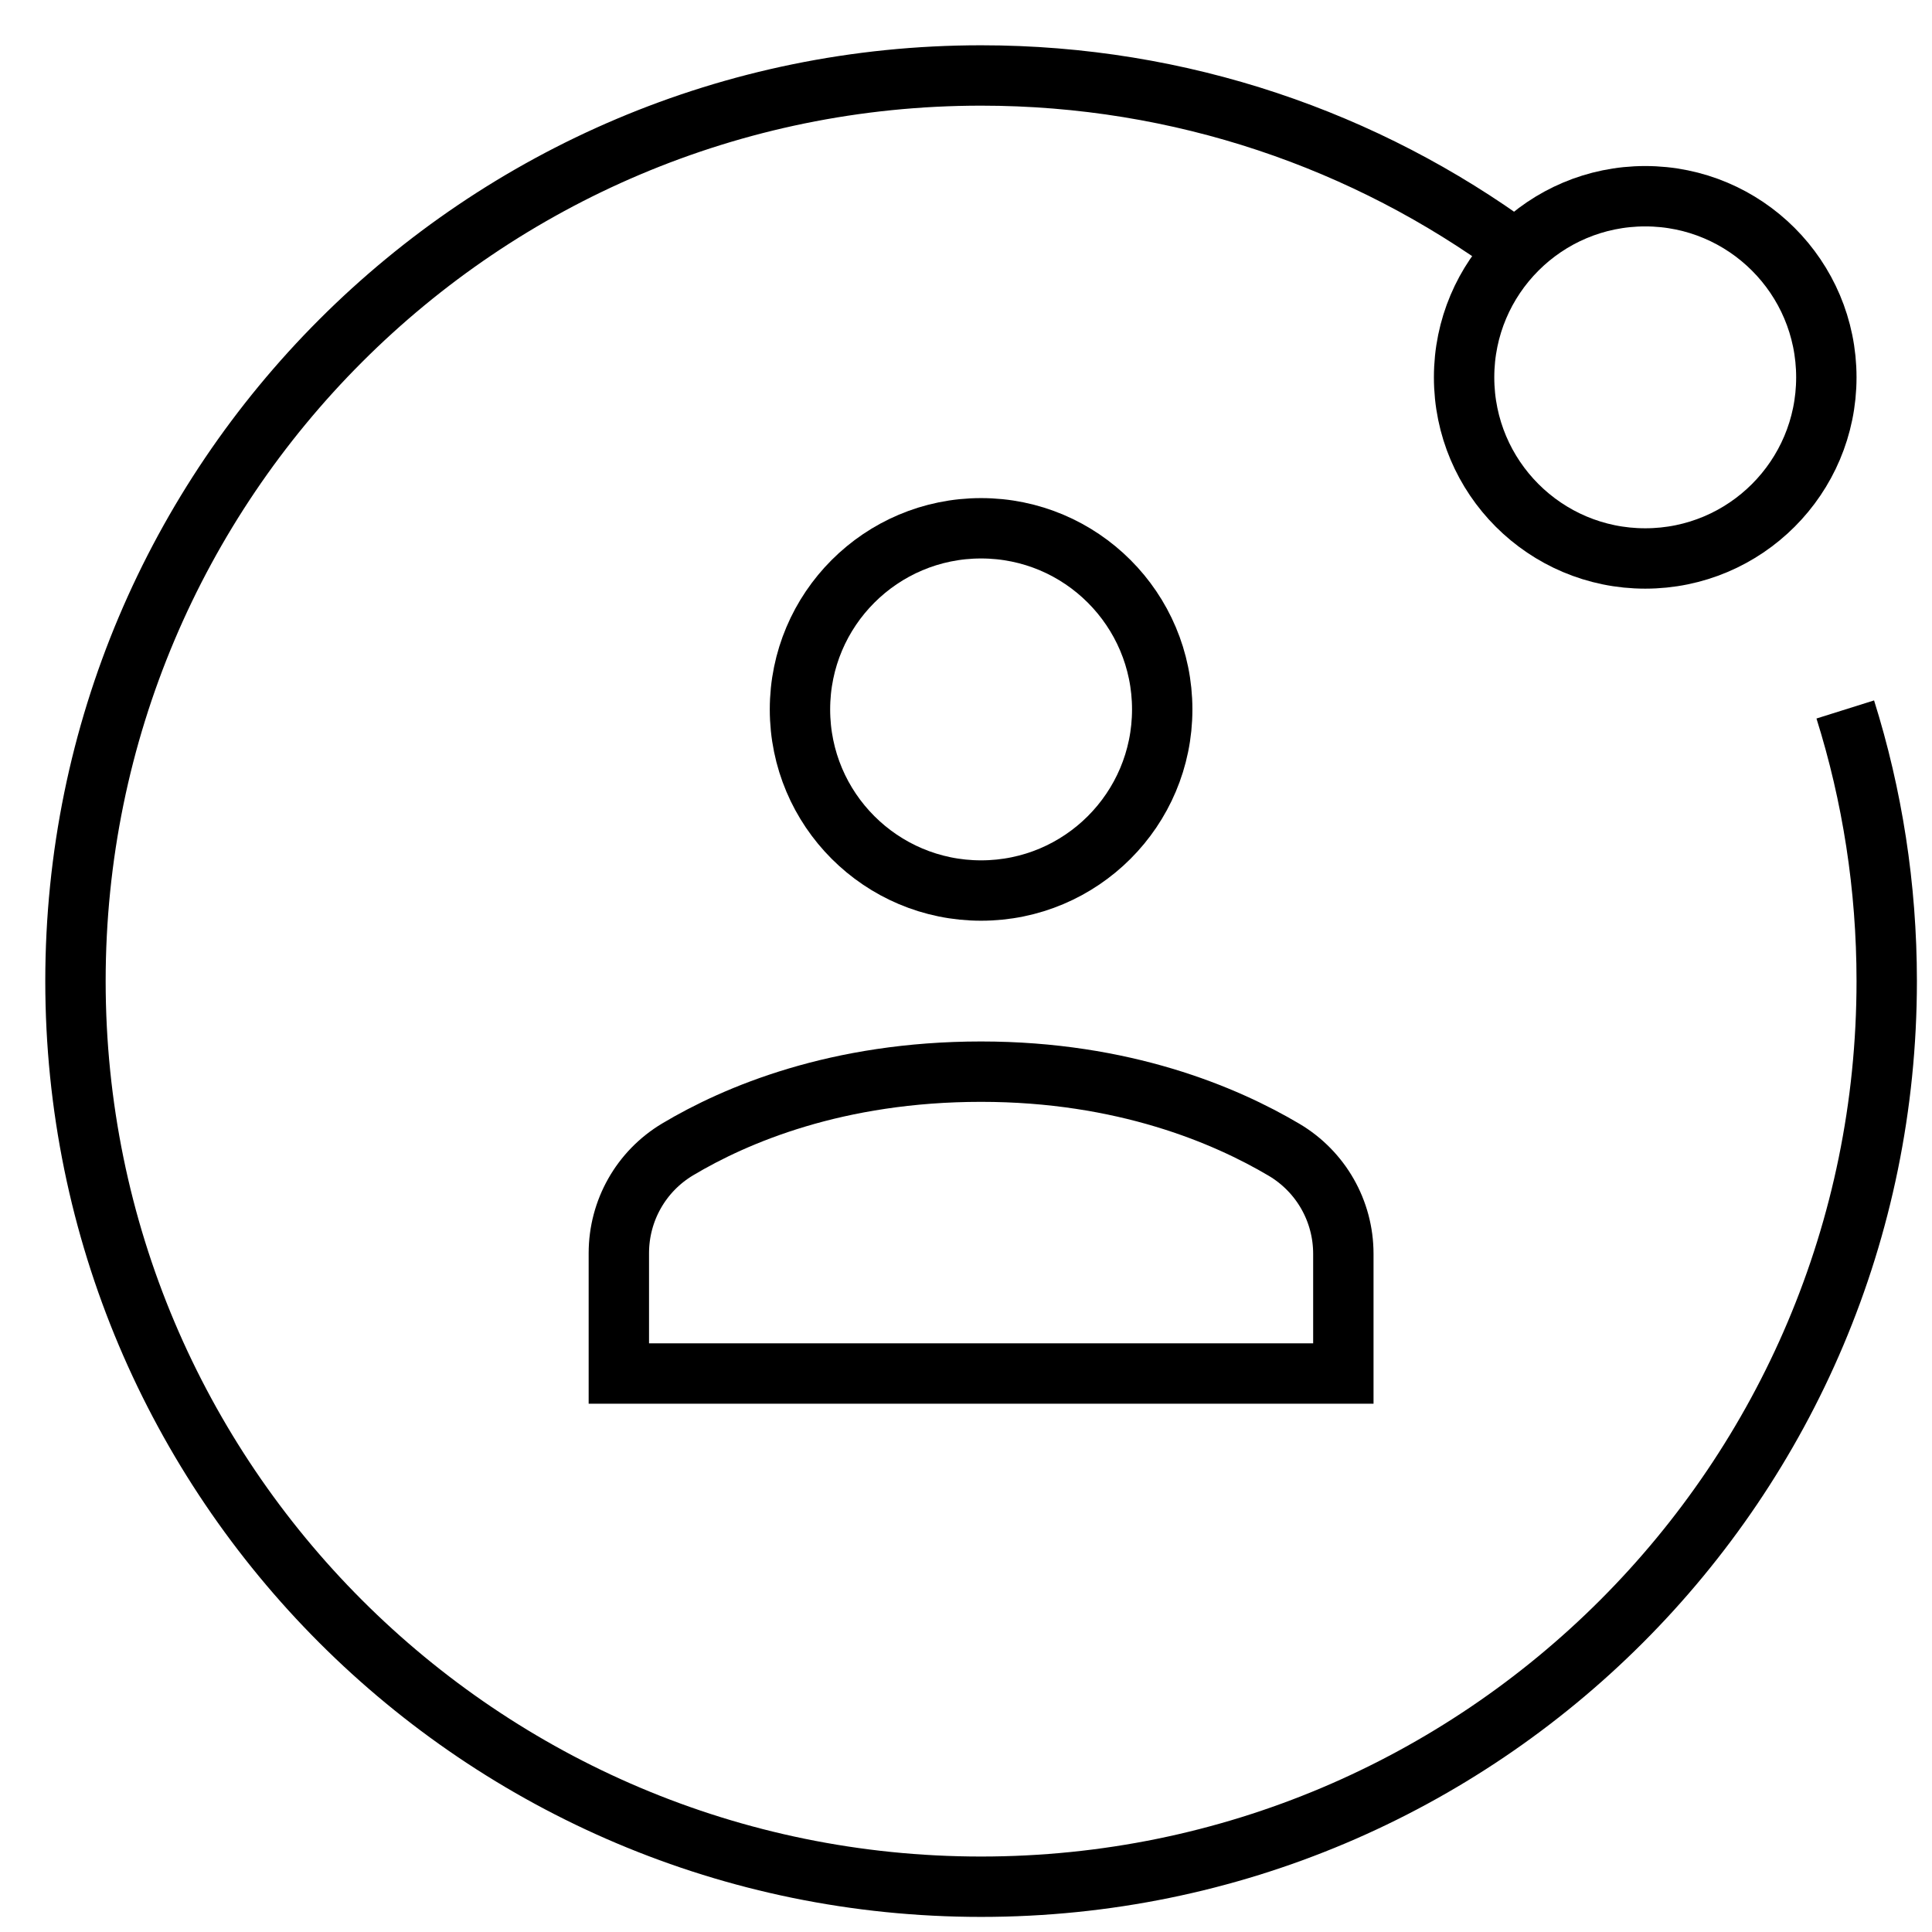
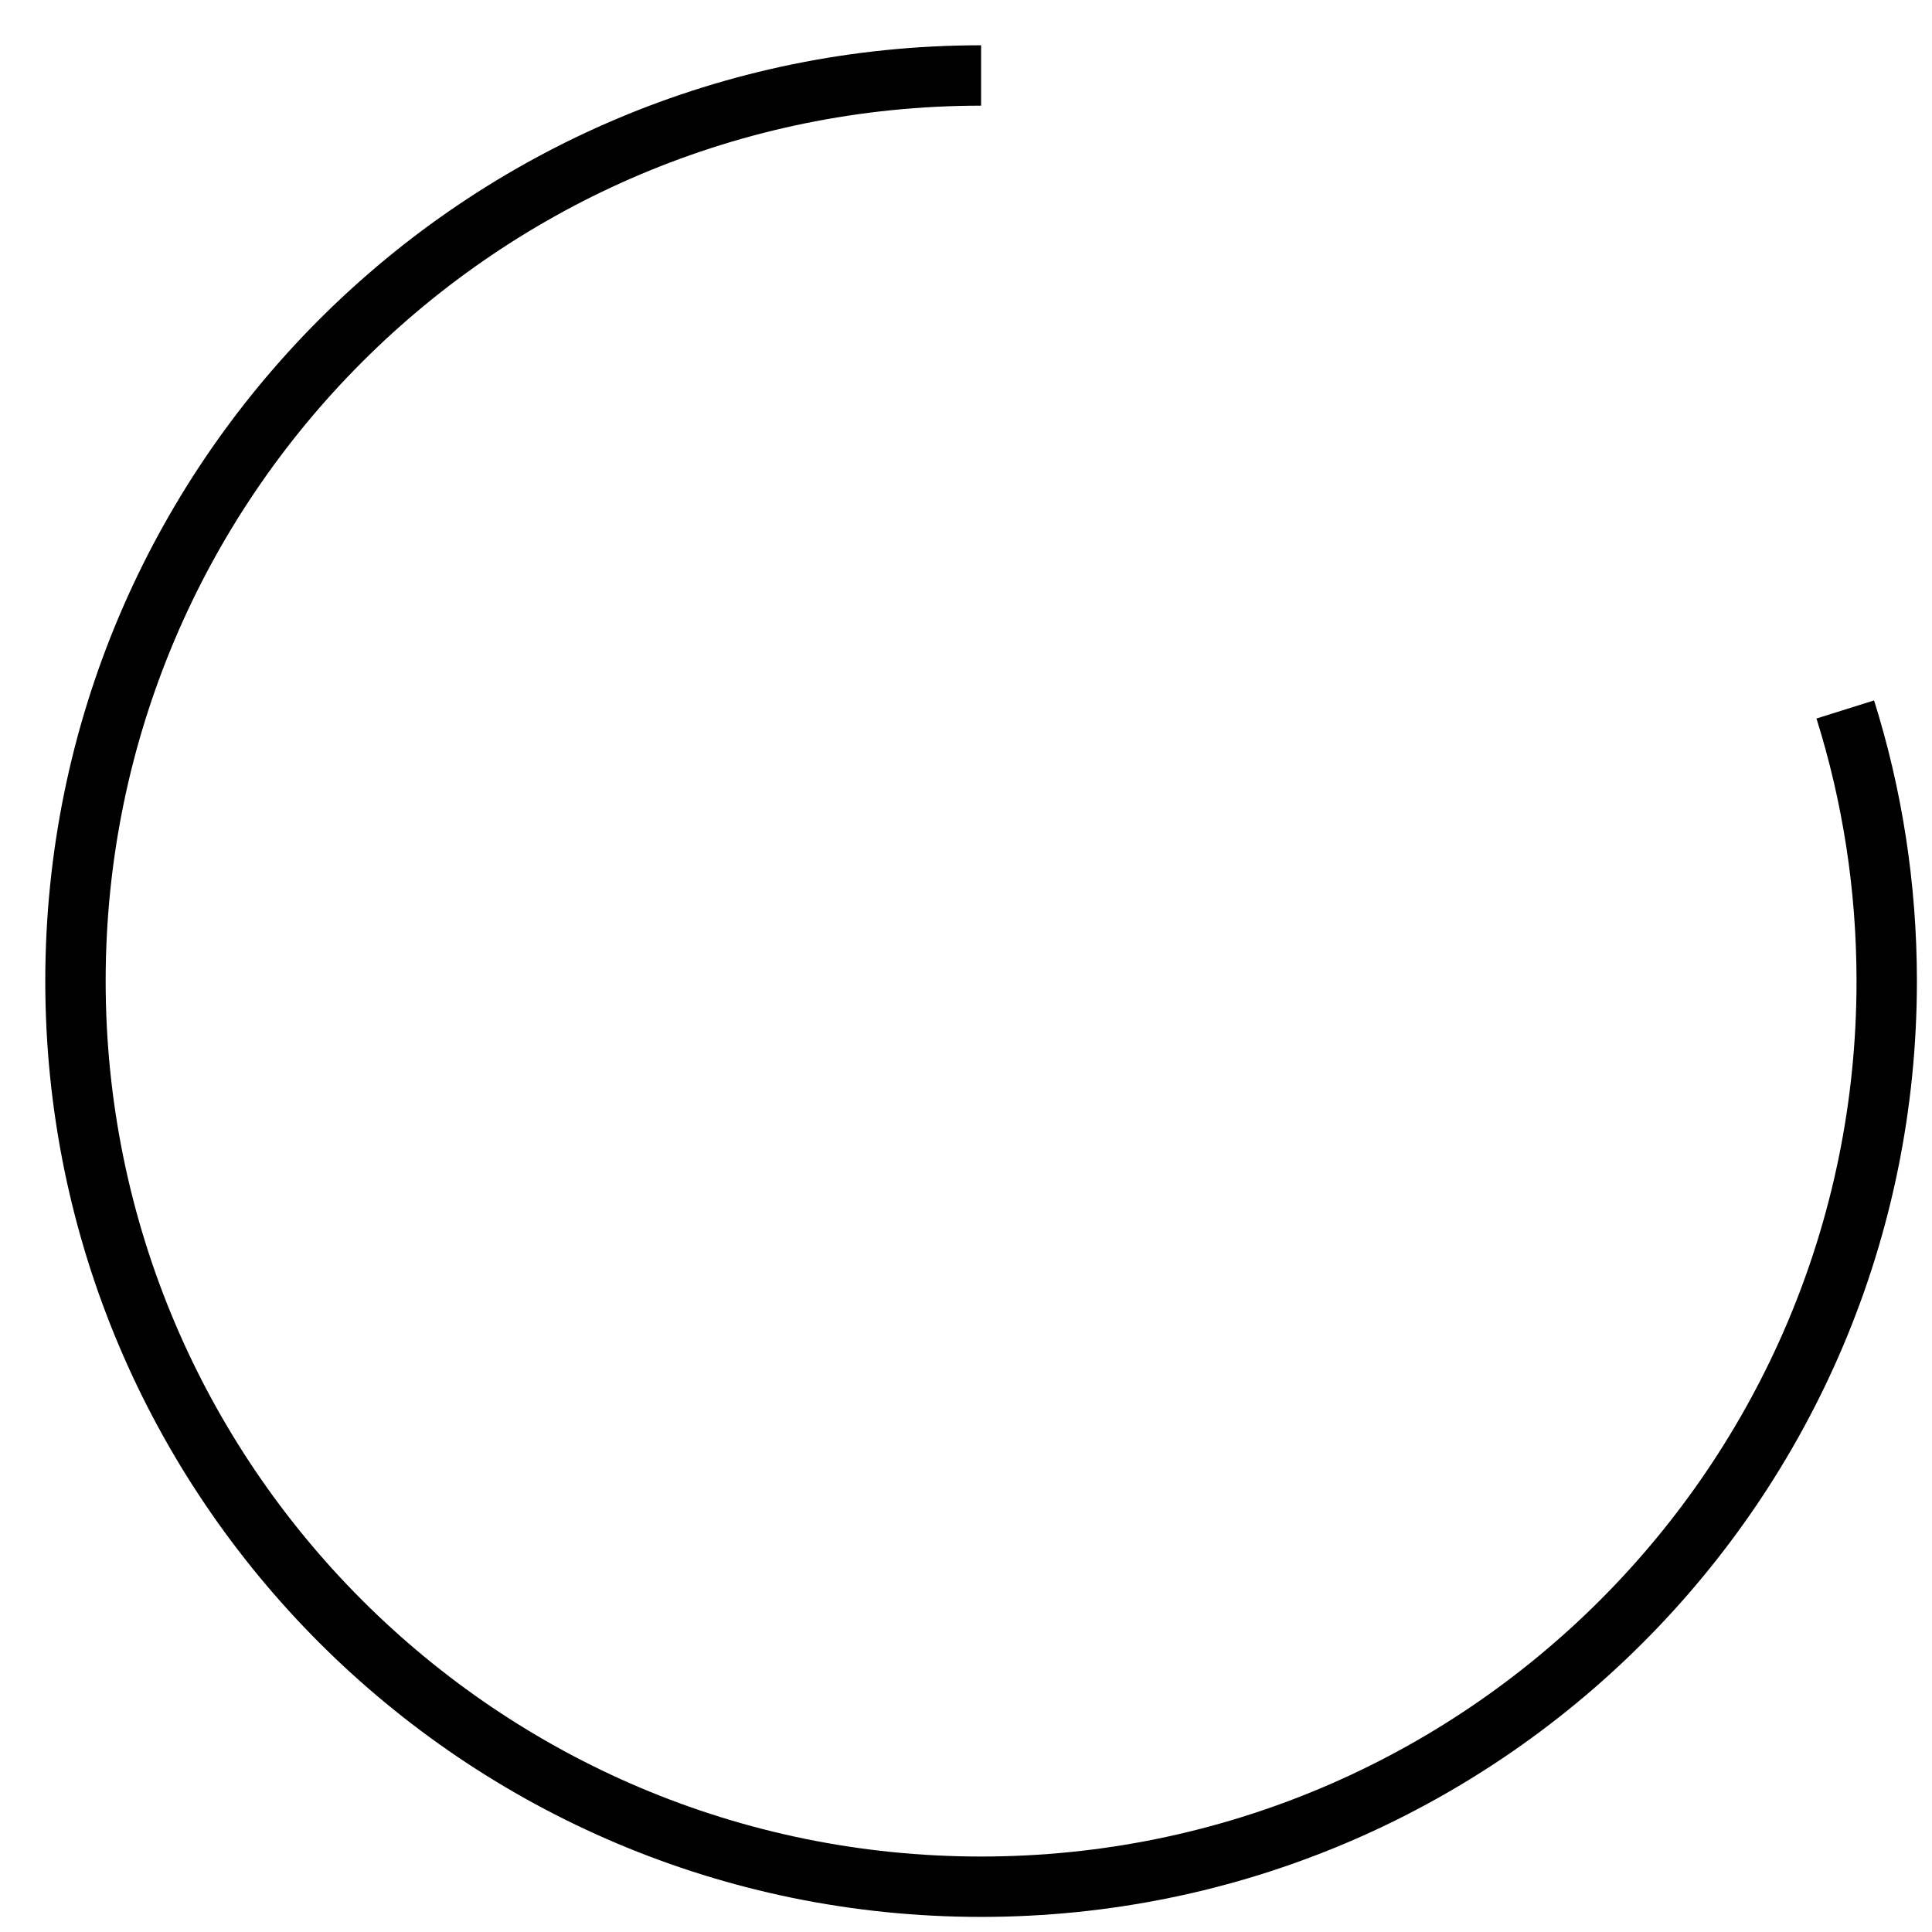
<svg xmlns="http://www.w3.org/2000/svg" x="0px" y="0px" width="64px" height="64px" viewBox="0 0 64 64" stroke-width="2">
  <g stroke-width="2" transform="translate(0.5, 0.5)">
-     <path data-cap="butt" fill="none" stroke="#000000" stroke-width="2" stroke-miterlimit="10" d="M60.627,23.002 C61.519,25.842,62,28.865,62,32c0,16.569-13.431,30-30,30S2,48.569,2,32S15.431,2,32,2c6.63,0,12.76,2.148,17.725,5.79" stroke-linejoin="miter" stroke-linecap="butt" />
-     <circle fill="none" stroke="#000000" stroke-width="2" stroke-linecap="square" stroke-miterlimit="10" cx="54" cy="12" r="6" stroke-linejoin="miter" />
-     <path data-color="color-2" fill="none" stroke="#000000" stroke-width="2" stroke-linecap="square" stroke-miterlimit="10" d="M44,45 v-3.965c0-1.42-0.745-2.726-1.967-3.449C40.088,36.435,36.716,35,32,35c-4.777,0-8.127,1.426-10.052,2.575 C20.736,38.299,20,39.601,20,41.013V45H44z" stroke-linejoin="miter" />
-     <circle data-color="color-2" fill="none" stroke="#000000" stroke-width="2" stroke-linecap="square" stroke-miterlimit="10" cx="32" cy="23" r="6" stroke-linejoin="miter" />
+     <path data-cap="butt" fill="none" stroke="#000000" stroke-width="2" stroke-miterlimit="10" d="M60.627,23.002 C61.519,25.842,62,28.865,62,32c0,16.569-13.431,30-30,30S2,48.569,2,32S15.431,2,32,2" stroke-linejoin="miter" stroke-linecap="butt" />
  </g>
</svg>